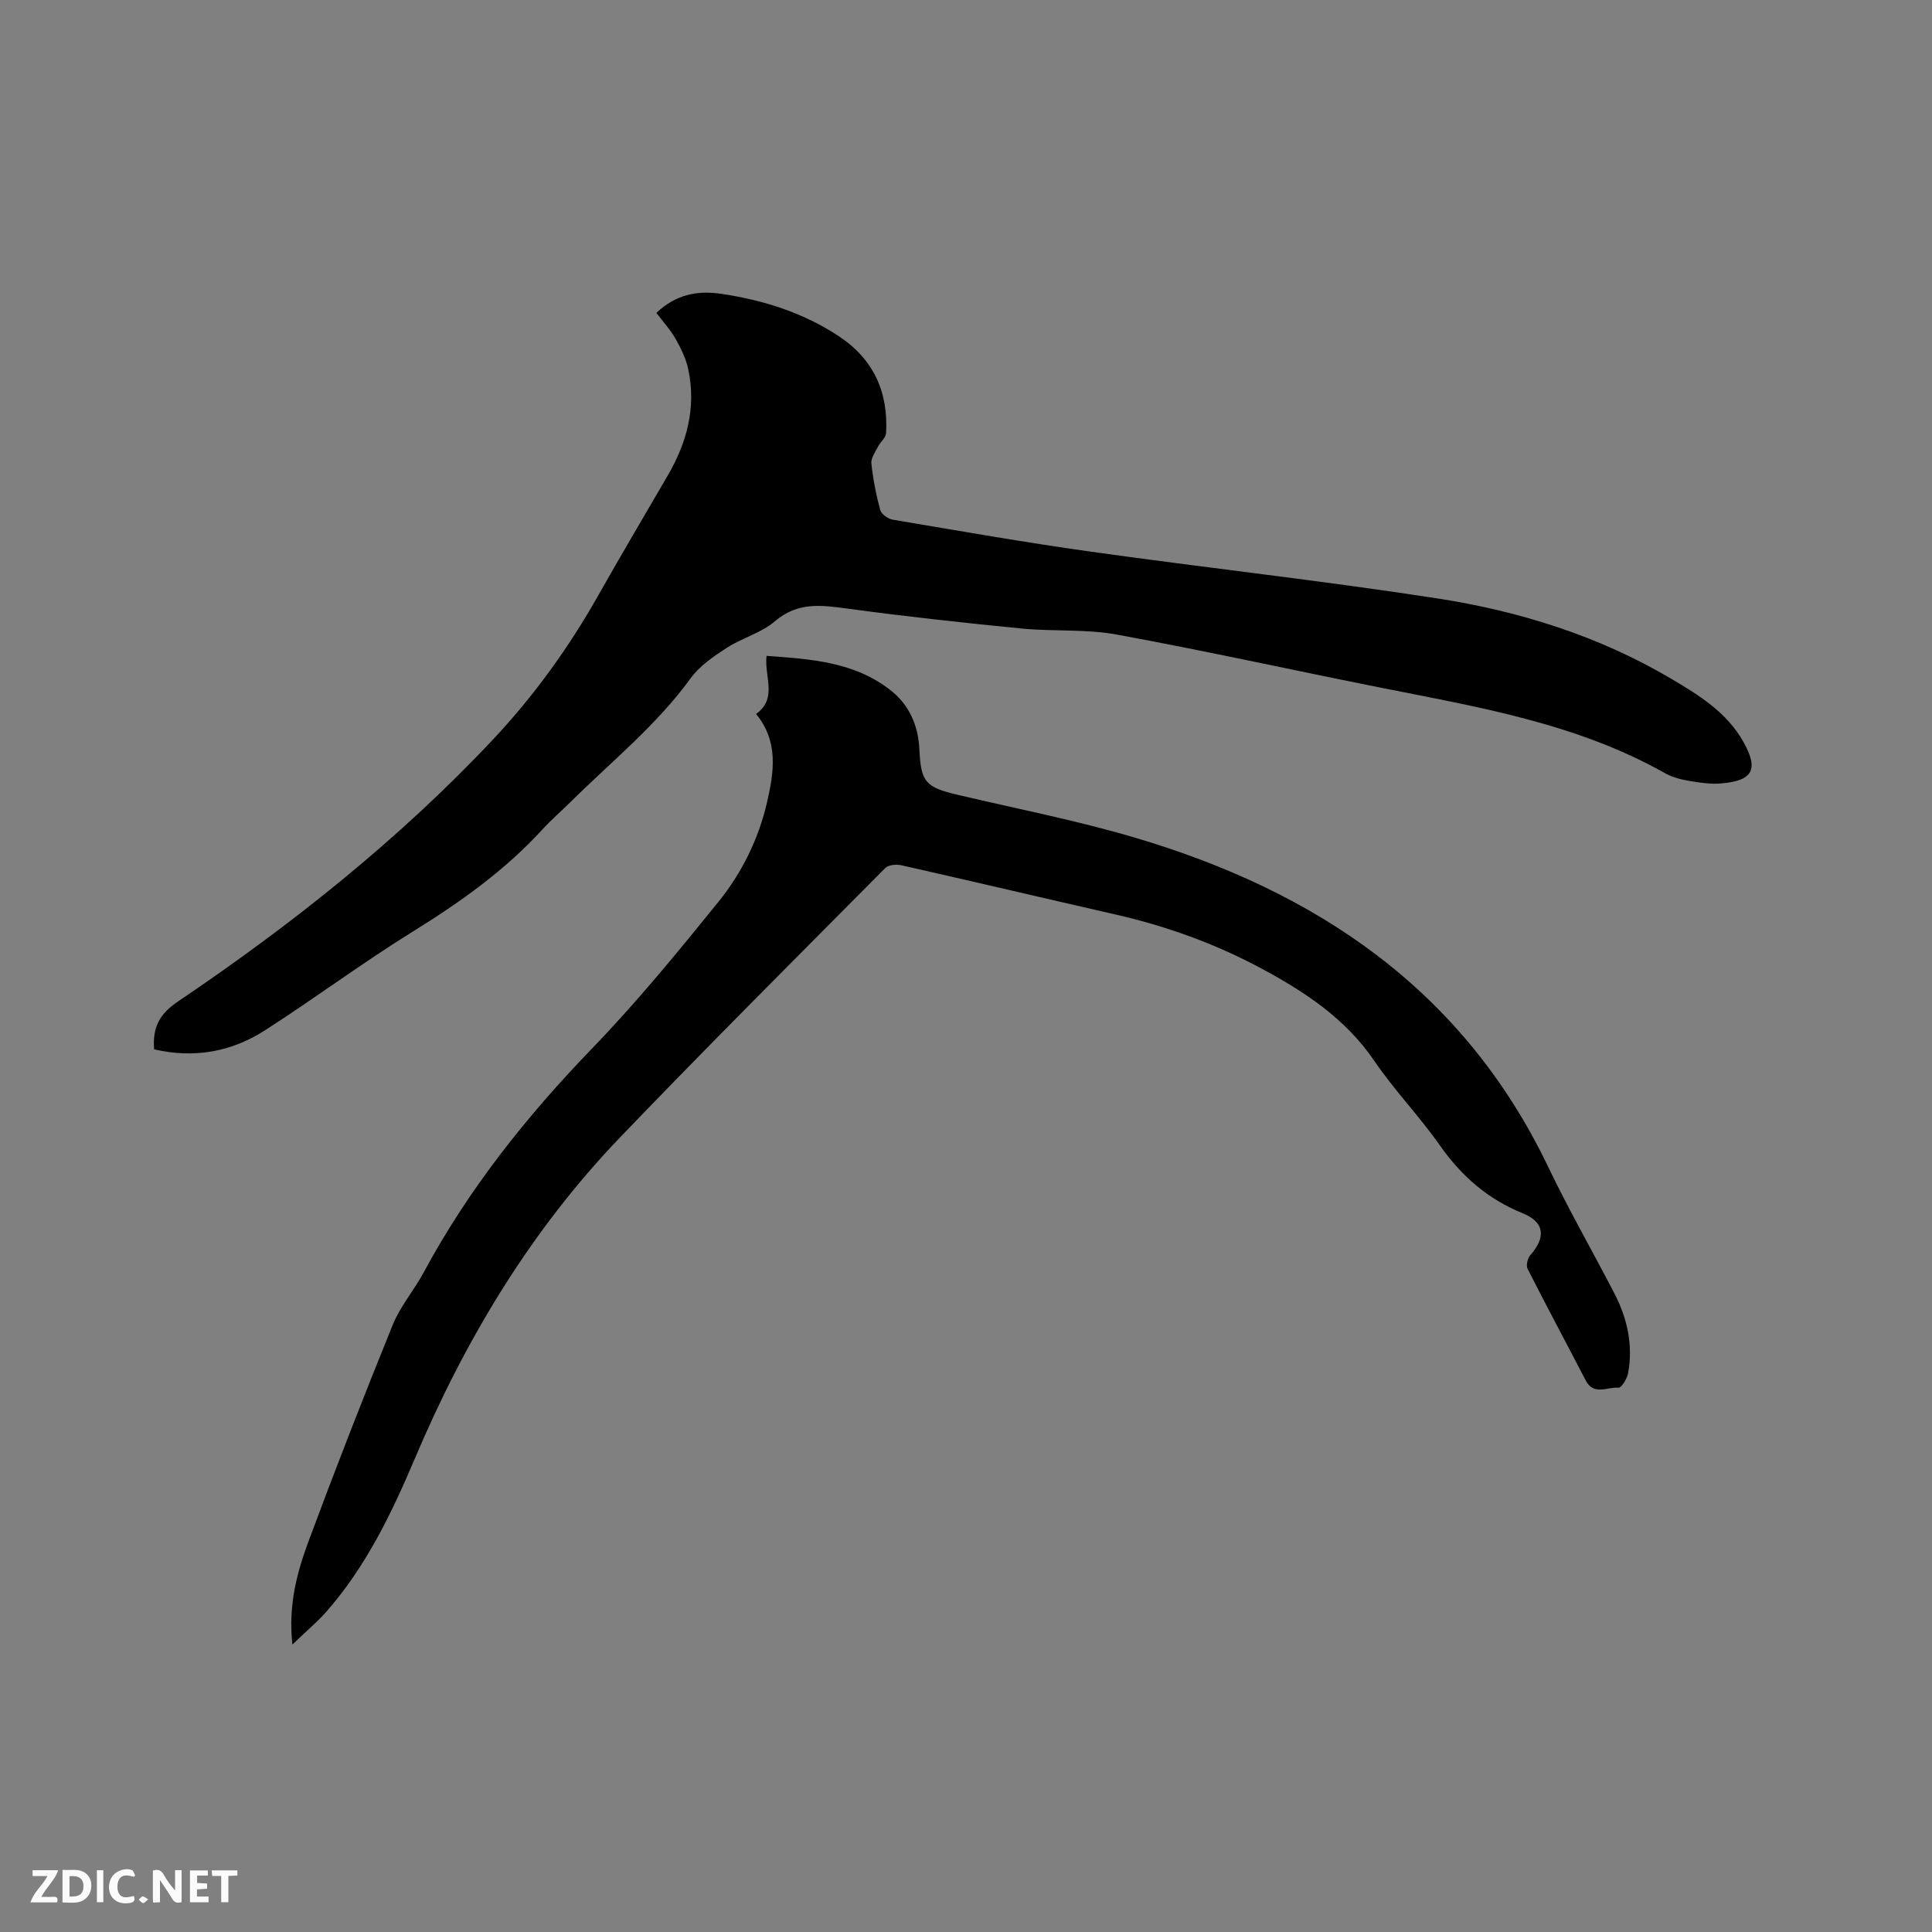
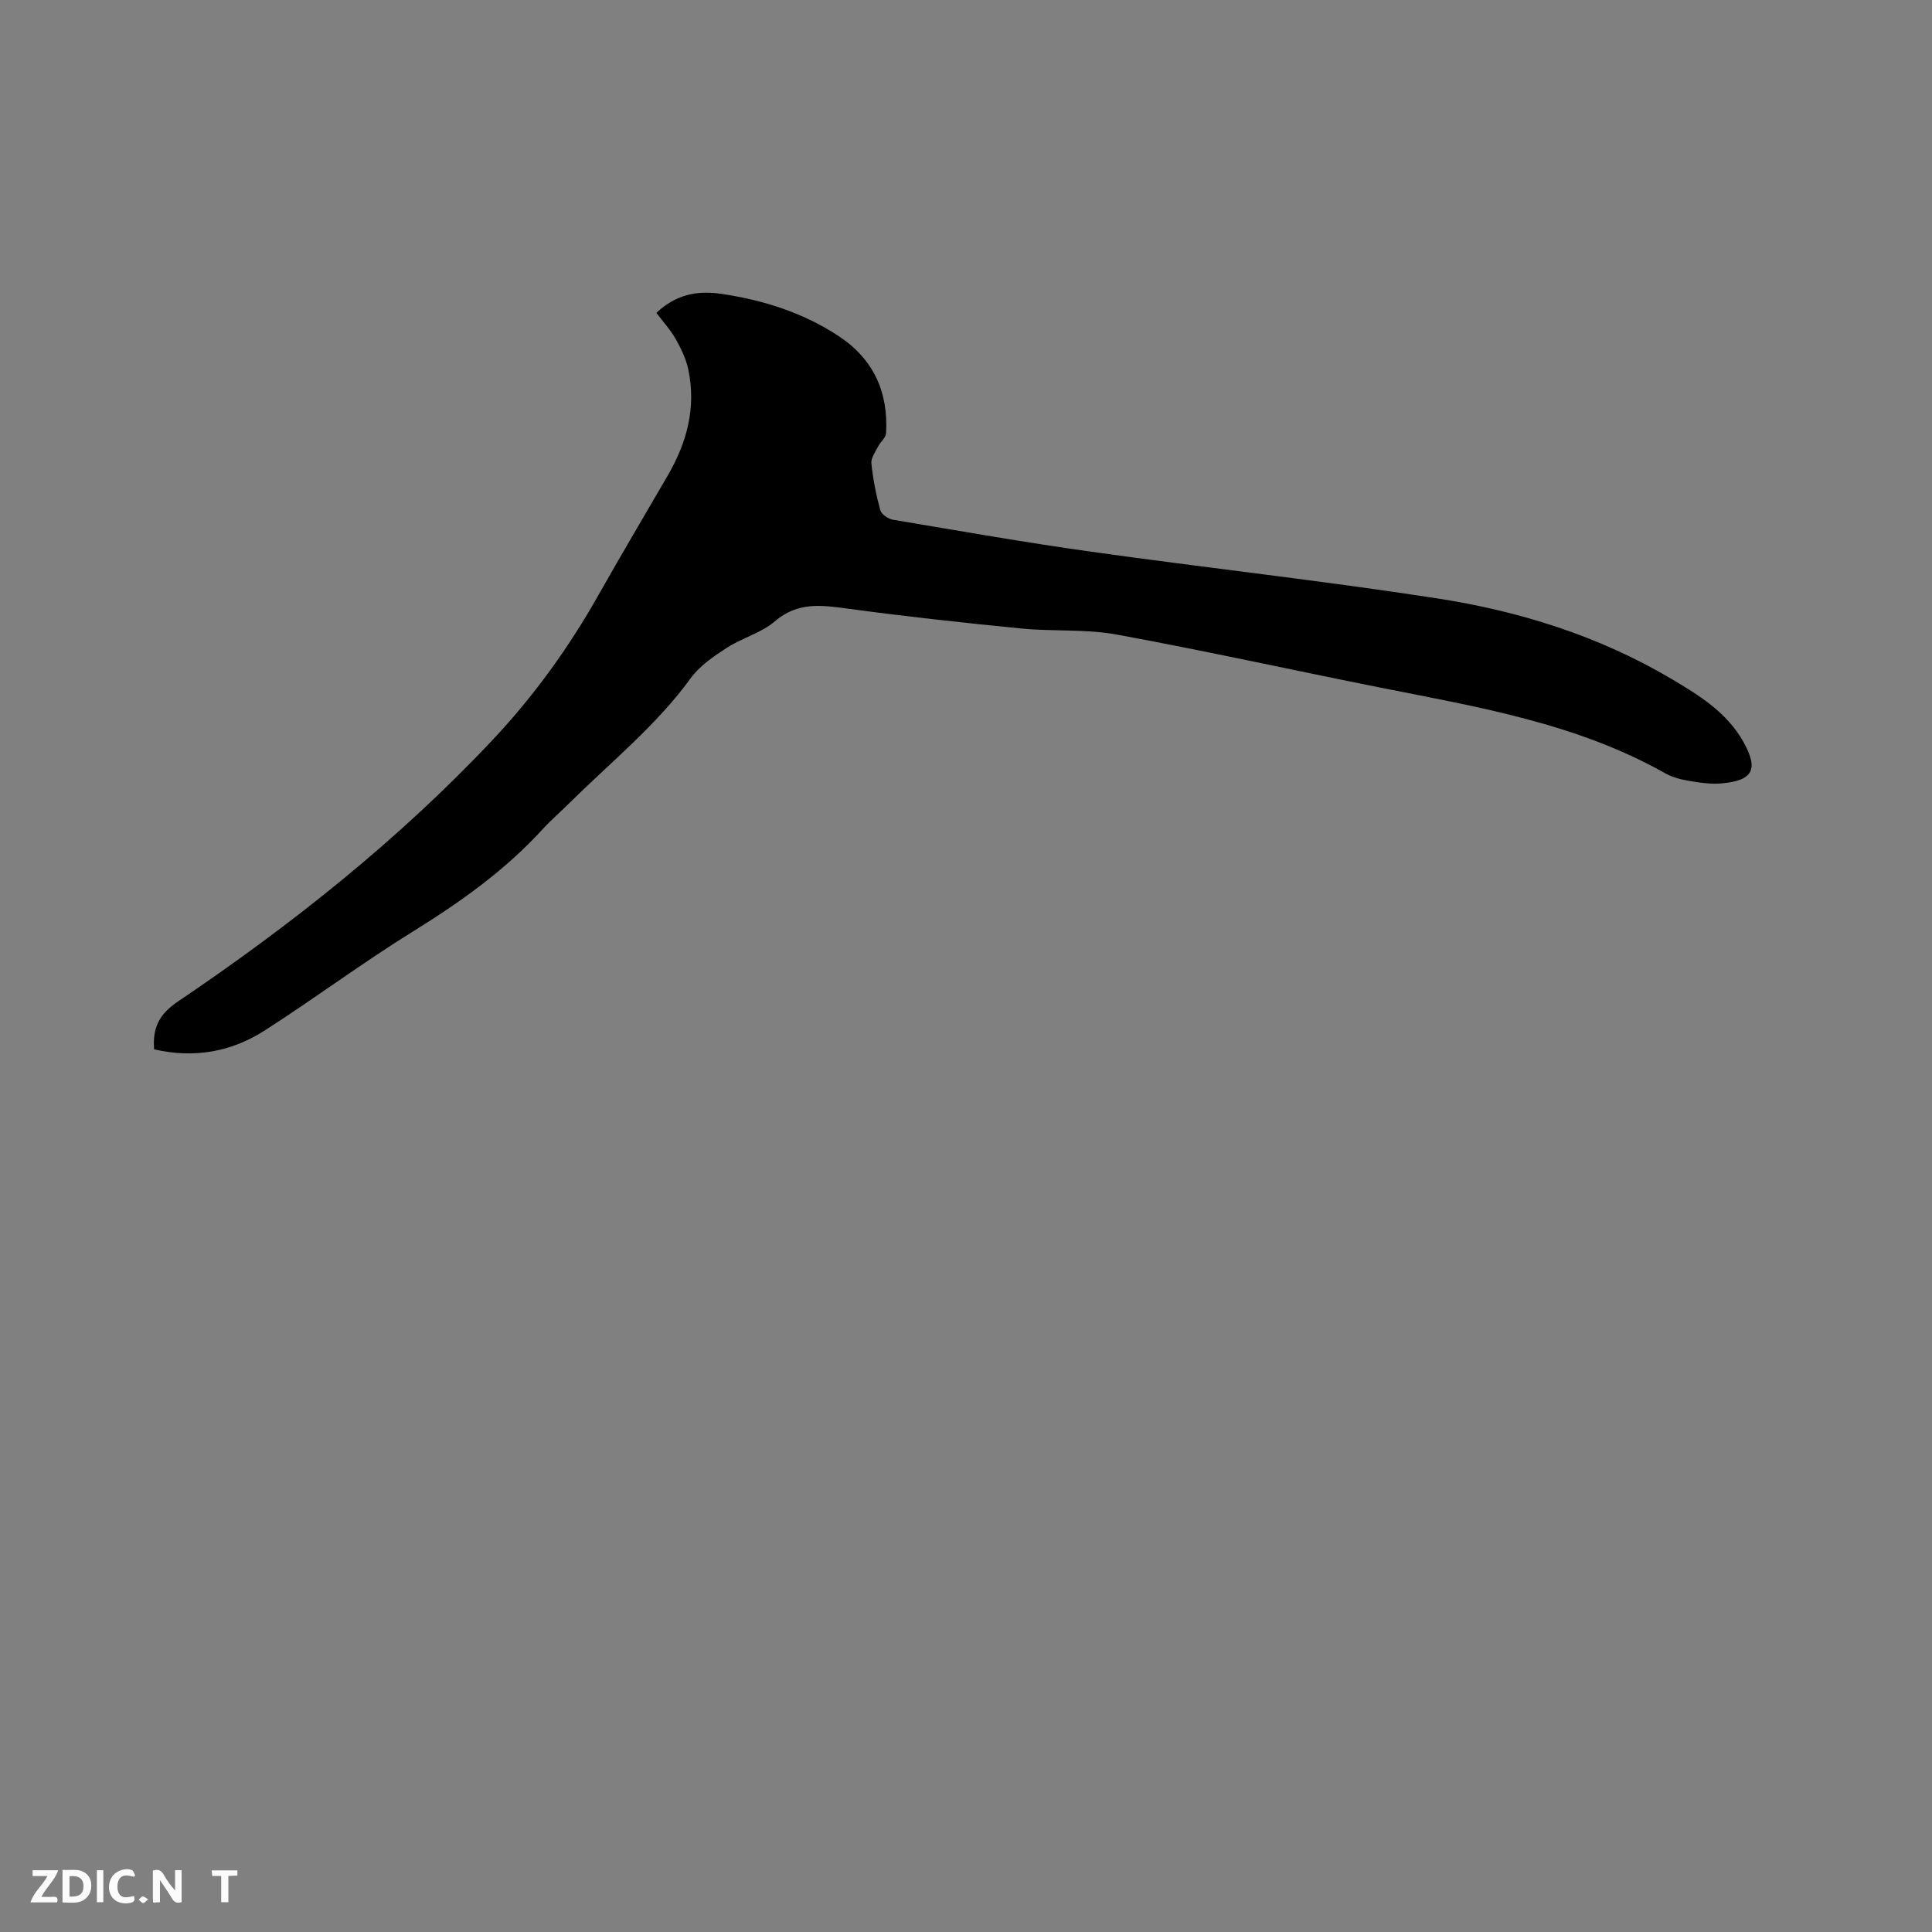
<svg xmlns="http://www.w3.org/2000/svg" enable-background="new 0 0 400 400" viewBox="0 0 400 400">
  <rect x="0" y="0" width="400" height="400" fill="#808080" stroke="none" />
  <path d="m31.91 217.25c-.37-4.6 1.17-7.37 4.96-9.92 23.51-15.87 45.66-33.45 65.15-54.17 8.52-9.07 15.77-19.11 21.89-29.97 4.69-8.3 9.55-16.5 14.34-24.74 3.97-6.82 5.92-14.07 4.26-21.93-.46-2.2-1.5-4.34-2.61-6.32-1.08-1.91-2.6-3.57-4-5.42 3.94-3.74 8.35-4.71 13.47-3.94 8.71 1.3 16.91 3.89 24.29 8.76 7.19 4.74 10.29 11.6 9.79 20.09-.06.96-1.19 1.82-1.68 2.8-.57 1.12-1.48 2.38-1.36 3.48.35 3.25.98 6.5 1.84 9.65.24.86 1.62 1.81 2.61 1.98 13.68 2.3 27.35 4.71 41.09 6.63 23.81 3.34 47.72 5.98 71.48 9.64 17.13 2.64 33.6 7.79 48.68 16.72 5.78 3.42 11.46 6.95 14.86 13.04 3.17 5.67 1.97 8-4.59 8.57-2.28.2-4.64-.18-6.92-.57-1.65-.28-3.36-.77-4.81-1.59-18.35-10.33-38.77-13.67-59.01-17.71-18.17-3.62-36.27-7.63-54.49-10.96-6.4-1.17-13.1-.6-19.62-1.24-12.01-1.18-24.01-2.49-35.96-4.11-5.45-.74-10.4-1.46-15.15 2.62-2.81 2.42-6.79 3.43-9.97 5.5-2.73 1.77-5.62 3.74-7.48 6.31-7.05 9.72-16.35 17.18-24.77 25.52-1.96 1.94-4.06 3.75-5.92 5.78-7.8 8.52-17.06 15.08-26.84 21.14-10.43 6.46-20.29 13.82-30.62 20.45-6.92 4.44-14.63 5.84-22.91 3.91z" fill="#000001" />
-   <path d="m60.54 340.48c-.9-8.16.95-14.95 3.38-21.48 5.56-14.98 11.37-29.88 17.38-44.68 1.58-3.88 4.44-7.21 6.45-10.93 9.26-17.2 21.26-32.26 34.81-46.29 9.26-9.59 17.75-19.96 26.14-30.33 4.87-6.02 8.35-13.03 10.11-20.68 1.44-6.26 2.41-12.58-2.27-18.27 4.49-3.24 1.68-7.66 2.16-12.03 9.13.66 18.22 1.21 25.76 7.18 3.82 3.02 5.66 7.28 5.89 12.21.31 6.75 1.27 7.81 7.93 9.38 12.16 2.87 24.46 5.26 36.43 8.79 37.75 11.11 68.24 31.53 85.81 68.21 4.25 8.88 9.16 17.43 13.7 26.18 2.7 5.21 3.94 10.76 2.85 16.6-.21 1.13-1.39 3.02-1.97 2.97-2.28-.21-5.13 1.71-6.8-1.51-3.99-7.71-8.1-15.36-12.03-23.1-.35-.69 0-2.19.56-2.83 3.27-3.7 2.98-6.83-1.56-8.67-7.22-2.93-12.66-7.66-17.11-14-4.26-6.06-9.47-11.46-13.64-17.58-5.96-8.74-14.34-14.26-23.35-19.1-9.57-5.14-19.7-8.79-30.29-11.2-14.76-3.36-29.5-6.85-44.27-10.18-1.04-.23-2.68-.08-3.34.59-18.37 18.51-36.84 36.94-54.9 55.76-18.55 19.34-32.11 41.97-42.53 66.6-4.8 11.33-10.16 22.41-18.41 31.75-1.93 2.14-4.19 4.04-6.89 6.64z" fill="#000001" />
  <g fill="#fafbfa">
    <path d="m37.59 393.81c-.92.31-1.52.05-2-.78-.7-1.2-1.52-2.34-2.47-3.78v4.59c-.55.03-.95.05-1.41.07-.03-.37-.06-.64-.06-.91 0-1.91 0-3.81 0-5.7 1.13-.41 1.77-.03 2.29.91.62 1.11 1.38 2.14 2.31 3.19v-4.2h1.35v6.61z" />
    <path d="m12.94 393.88v-6.75c1.9.19 3.93-.54 5.37 1.29.8 1.01.78 2.88.03 3.97-1.37 1.97-3.4 1.51-5.4 1.49m1.45-1.22c2.04.12 2.92-.58 2.89-2.21-.03-1.51-.98-2.19-2.89-2z" />
    <path d="m11.81 393.87h-5.49c.68-2.18 2.47-3.48 3.51-5.45h-3.08v-1.21h5.29c-.71 2.13-2.44 3.48-3.47 5.51.86 0 1.63.04 2.39-.01.79-.05 1.14.21.85 1.16" />
-     <path d="m39.33 393.86v-6.61h3.7v1.07h-2.22v1.52c.68.04 1.34.09 2.07.13v1.07c-.72.05-1.38.09-2.1.14v1.48h2.4v1.19h-3.85z" />
    <path d="m27.71 388.56c-1.15-.3-2.46-.61-3.1.64-.37.73-.41 1.93-.06 2.67.63 1.35 1.99.93 3.17.68.35.94-.01 1.32-.93 1.46-1.62.25-3.05-.27-3.76-1.48-.73-1.24-.6-3.03.31-4.17.88-1.11 2.71-1.7 4-1.16.32.13.44.74.65 1.12-.1.08-.19.16-.28.24" />
    <path d="m49.15 387.24v1.07c-.59.02-1.17.05-1.87.08v5.44h-1.48v-5.44h-1.85c-.05-.4-.08-.73-.13-1.15z" />
    <path d="m20.06 387.21h1.33v6.62h-1.33z" />
    <path d="m30.68 393.25c-.49.38-.8.79-1.05.76-.32-.05-.6-.45-.9-.7.26-.24.51-.64.8-.67.29-.04.62.3 1.15.61" />
  </g>
</svg>